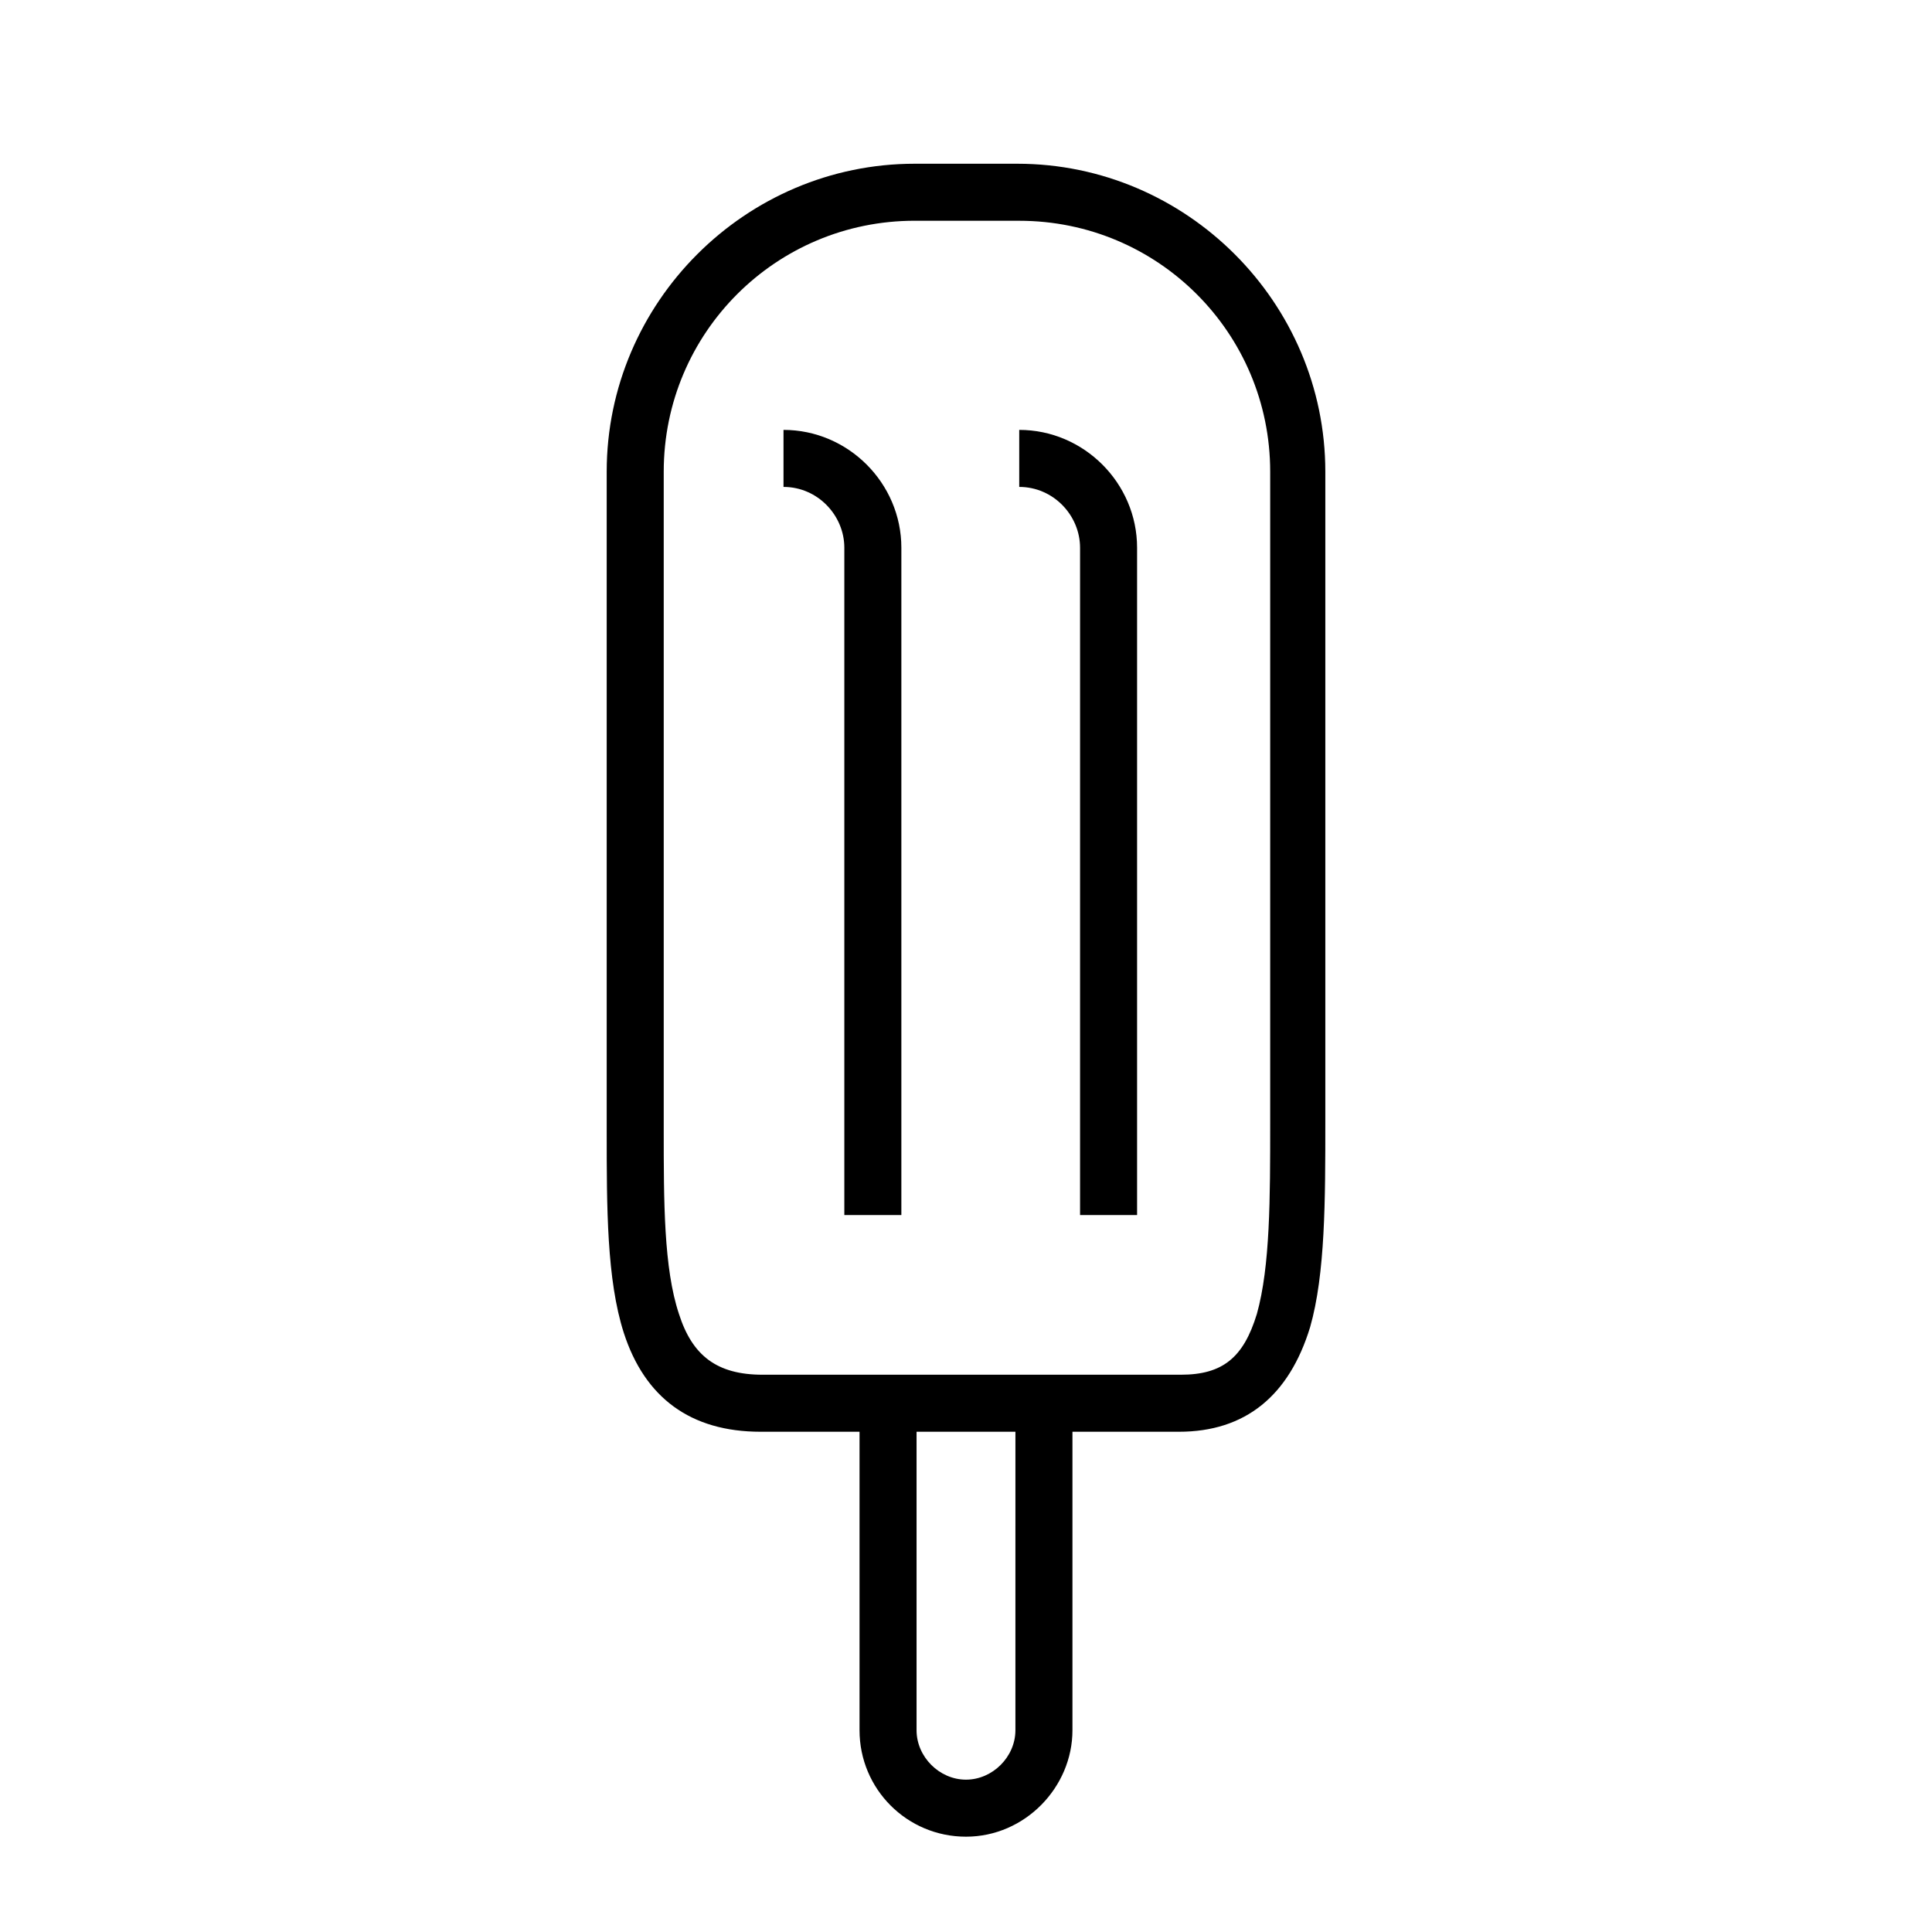
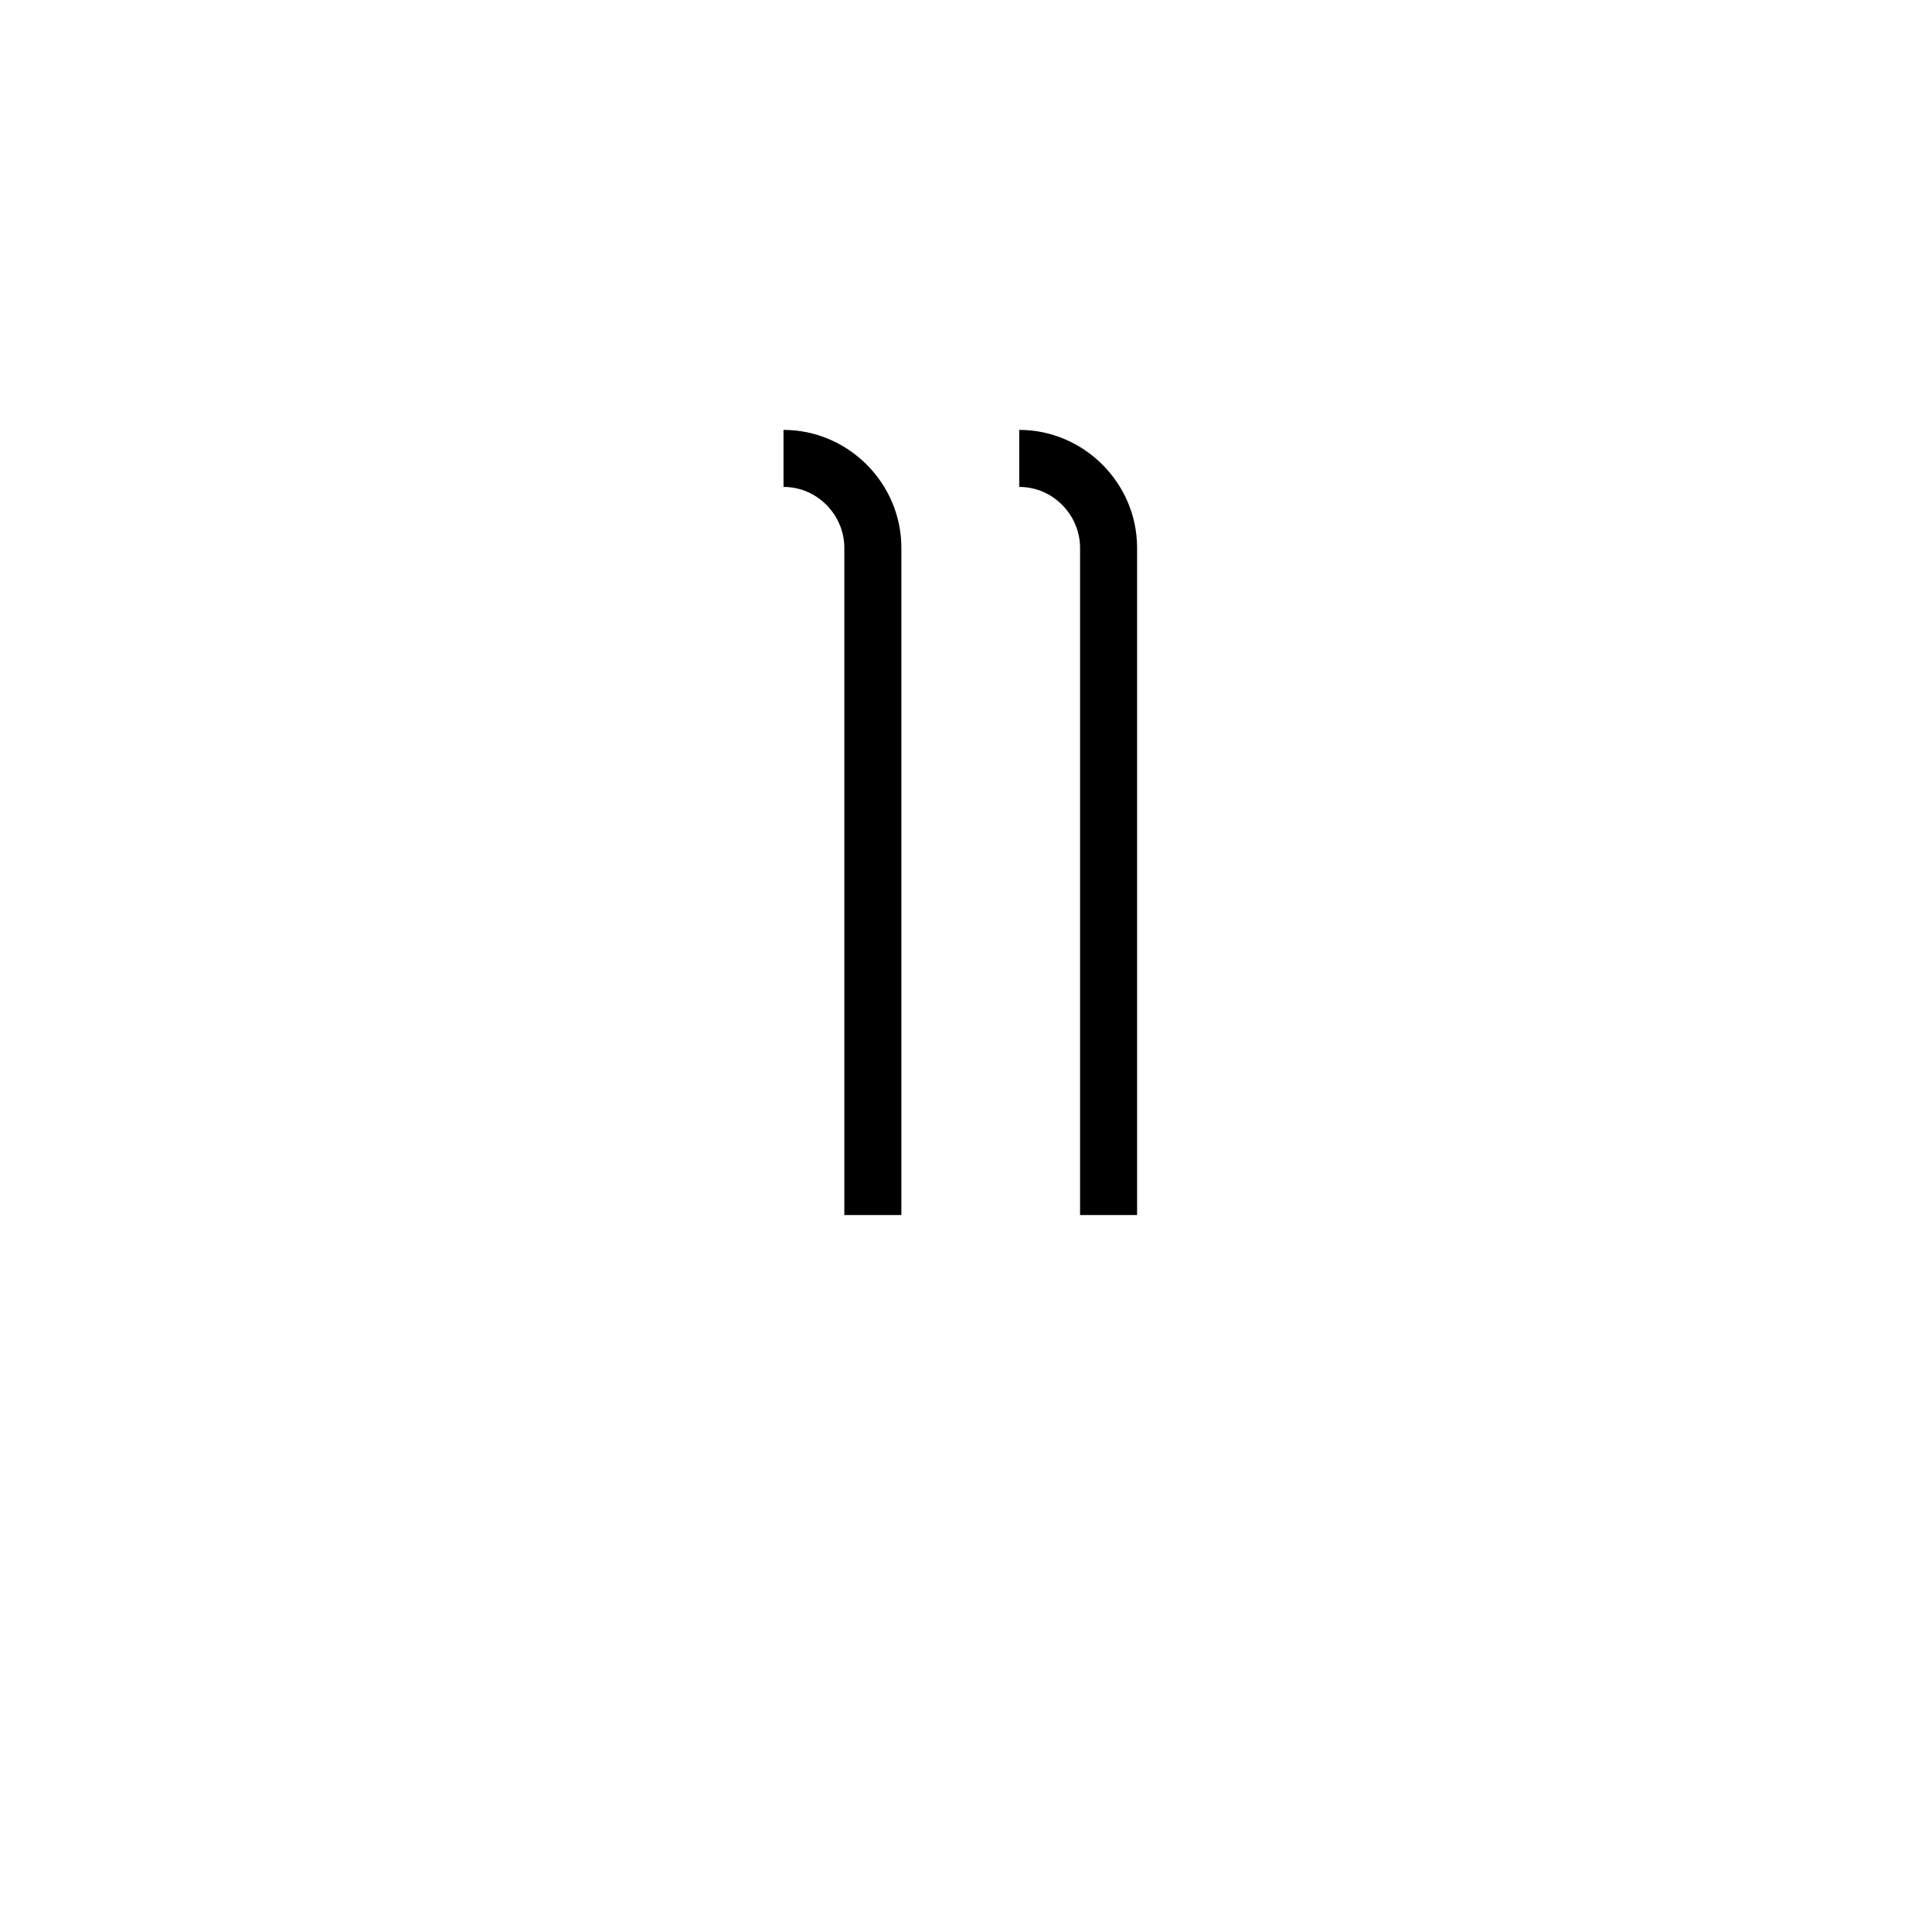
<svg xmlns="http://www.w3.org/2000/svg" fill="#000000" width="800px" height="800px" version="1.1" viewBox="144 144 512 512">
  <g>
-     <path d="m400 630.74c-15.617 0-28.215-12.594-28.215-28.215v-90.18h15.113v90.184c0 7.055 6.047 13.098 13.098 13.098 7.055 0 13.098-6.047 13.098-13.098l0.004-90.184h15.113v90.184c0 15.113-12.594 28.211-28.211 28.211z" />
-     <path d="m456.43 523.43h-110.84c-18.641 0-30.73-9.07-36.273-26.199-4.535-14.105-4.535-33.25-4.535-53.402v-174.82c0-44.84 36.777-81.617 81.617-81.617h27.207c44.84 0 81.617 36.777 81.617 81.617v172.3c0 20.656 0 40.305-4.031 54.41-5.543 18.137-17.129 27.711-34.762 27.711zm-70.031-320.93c-36.777 0-66.504 29.727-66.504 66.504v174.32c0 19.145 0 36.777 4.031 48.871 3.527 11.082 10.078 16.121 22.168 16.121h110.84c11.082 0 16.625-4.535 20.152-16.121 3.527-12.594 3.527-30.73 3.527-50.383v-172.8c0-36.777-29.727-66.504-66.504-66.504z" />
    <path d="m445.34 466h-15.113v-176.84c0-8.566-7.055-16.121-16.121-16.121v-15.113c17.129 0 31.234 14.105 31.234 31.234z" />
    <path d="m382.87 466h-15.113v-176.84c0-8.566-7.055-16.121-16.121-16.121v-15.113c17.129 0 31.234 14.105 31.234 31.234z" />
  </g>
</svg>